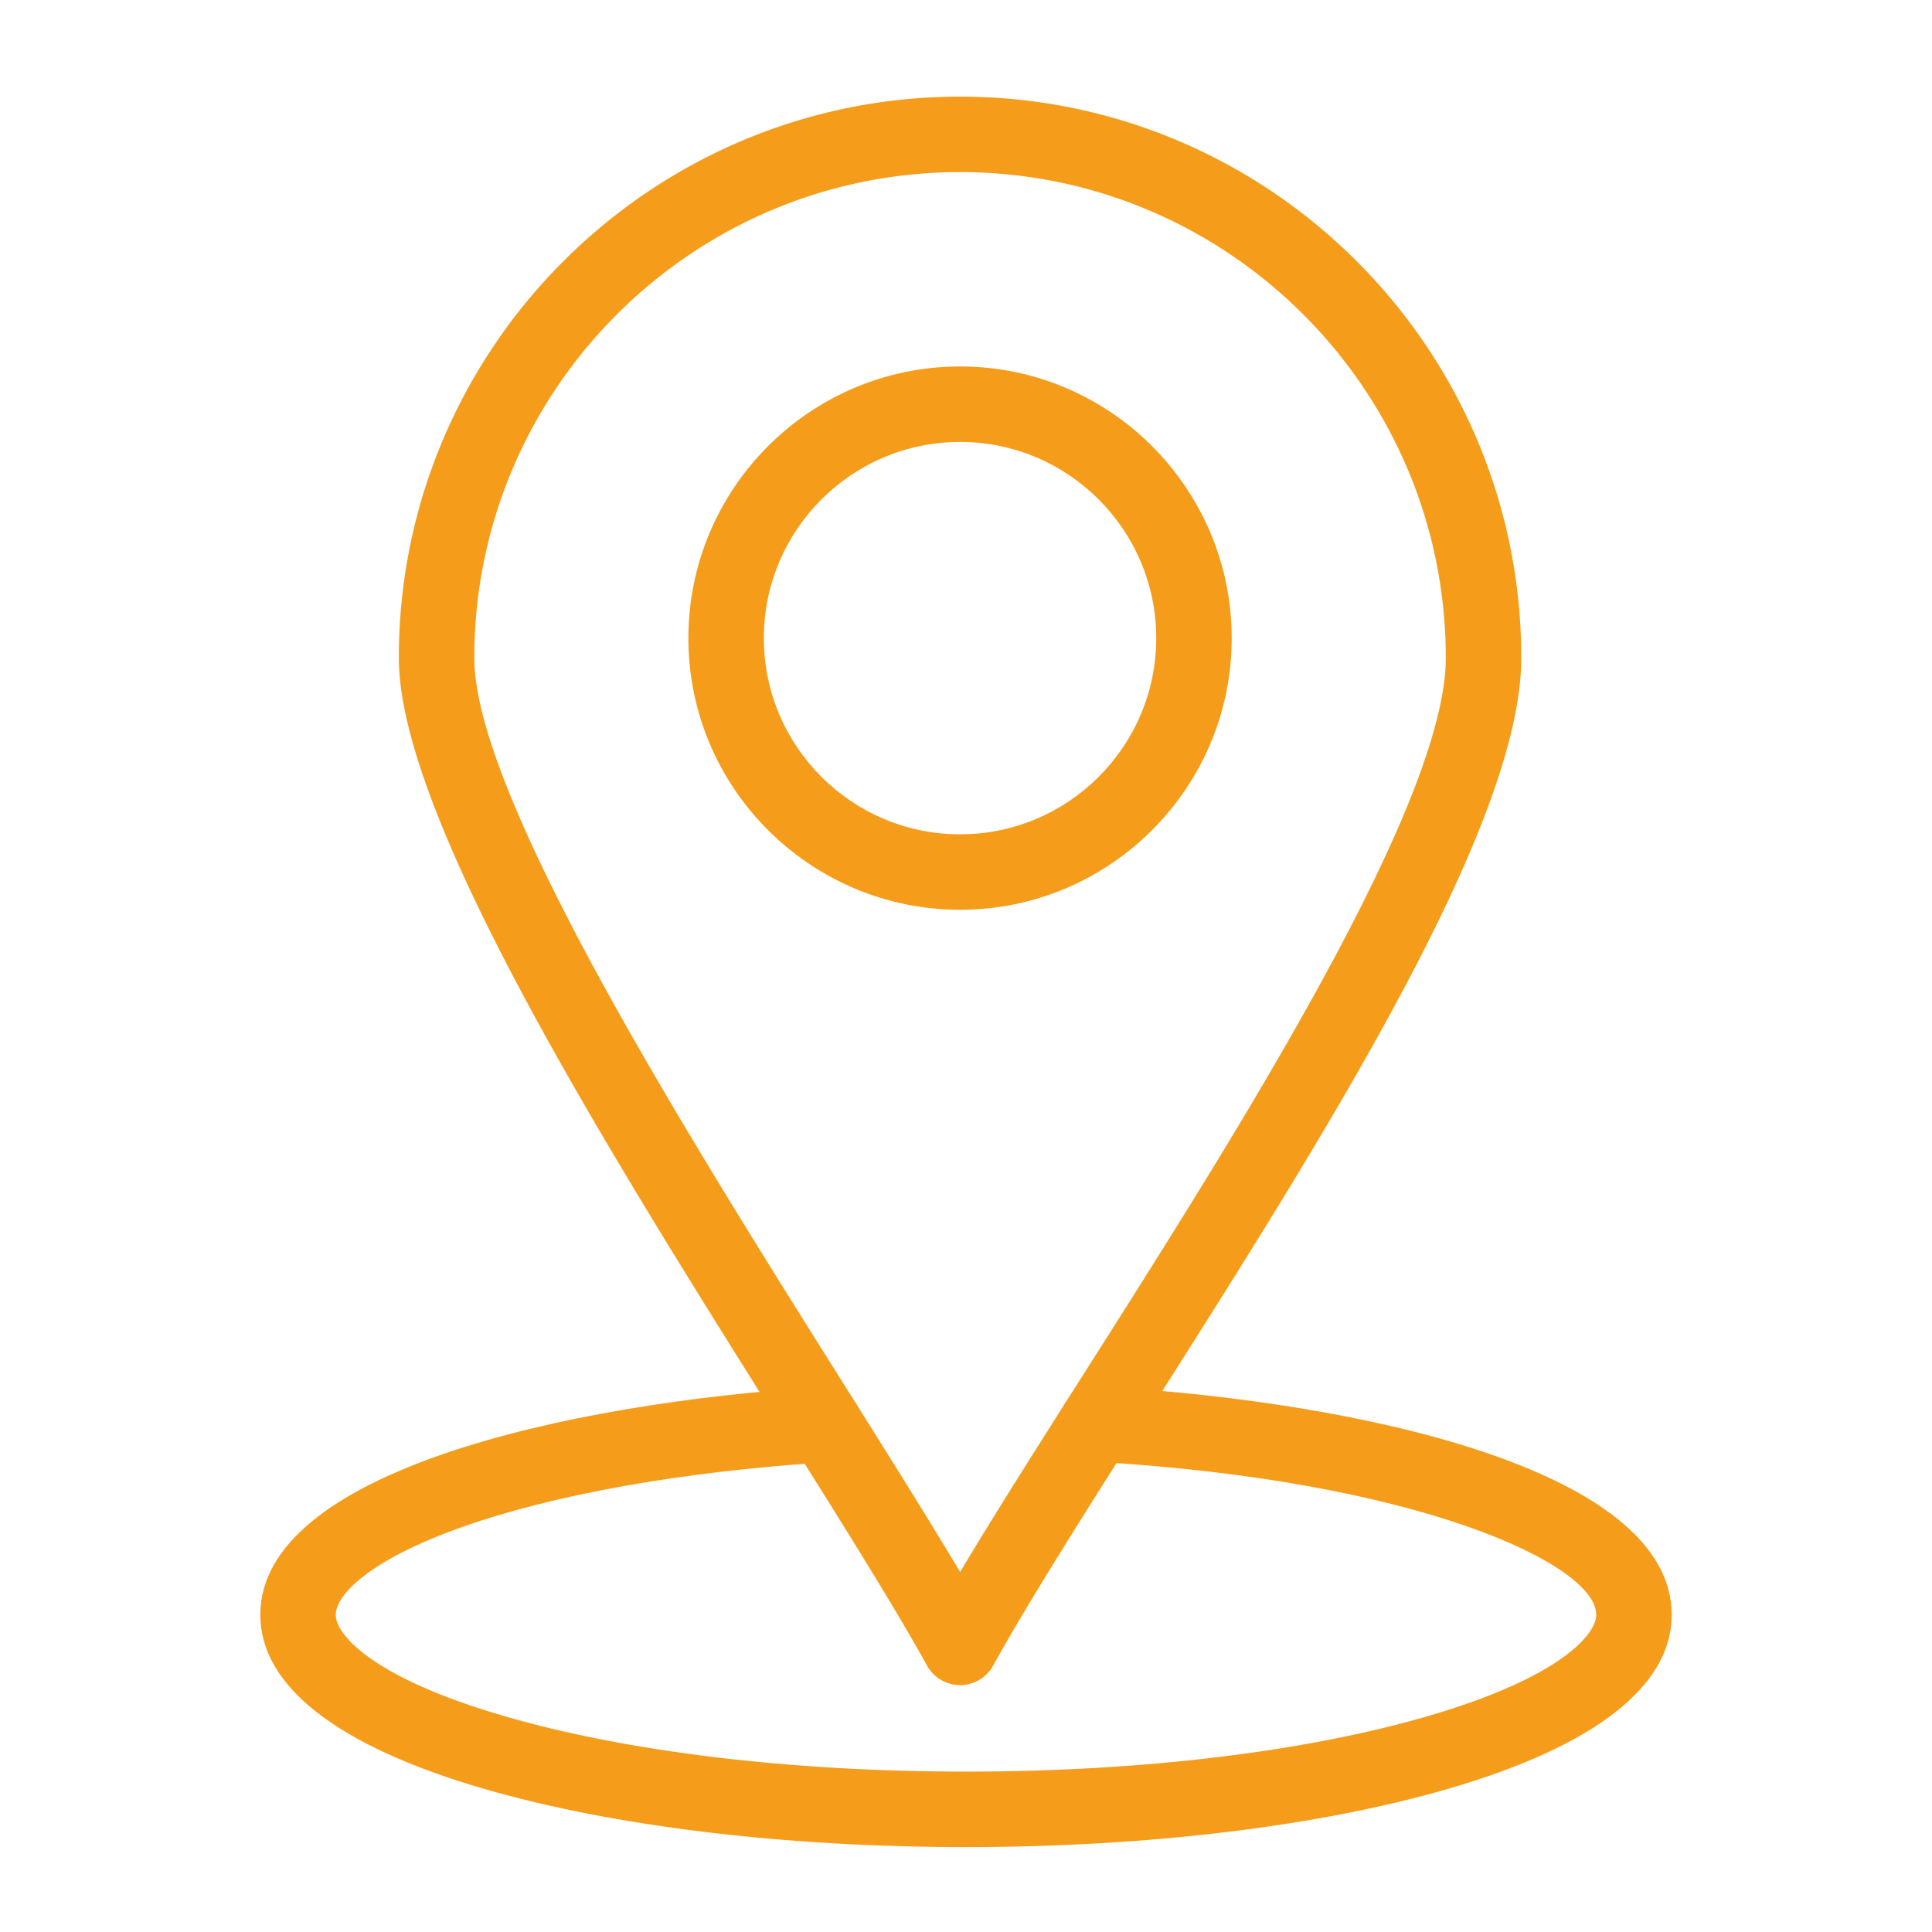
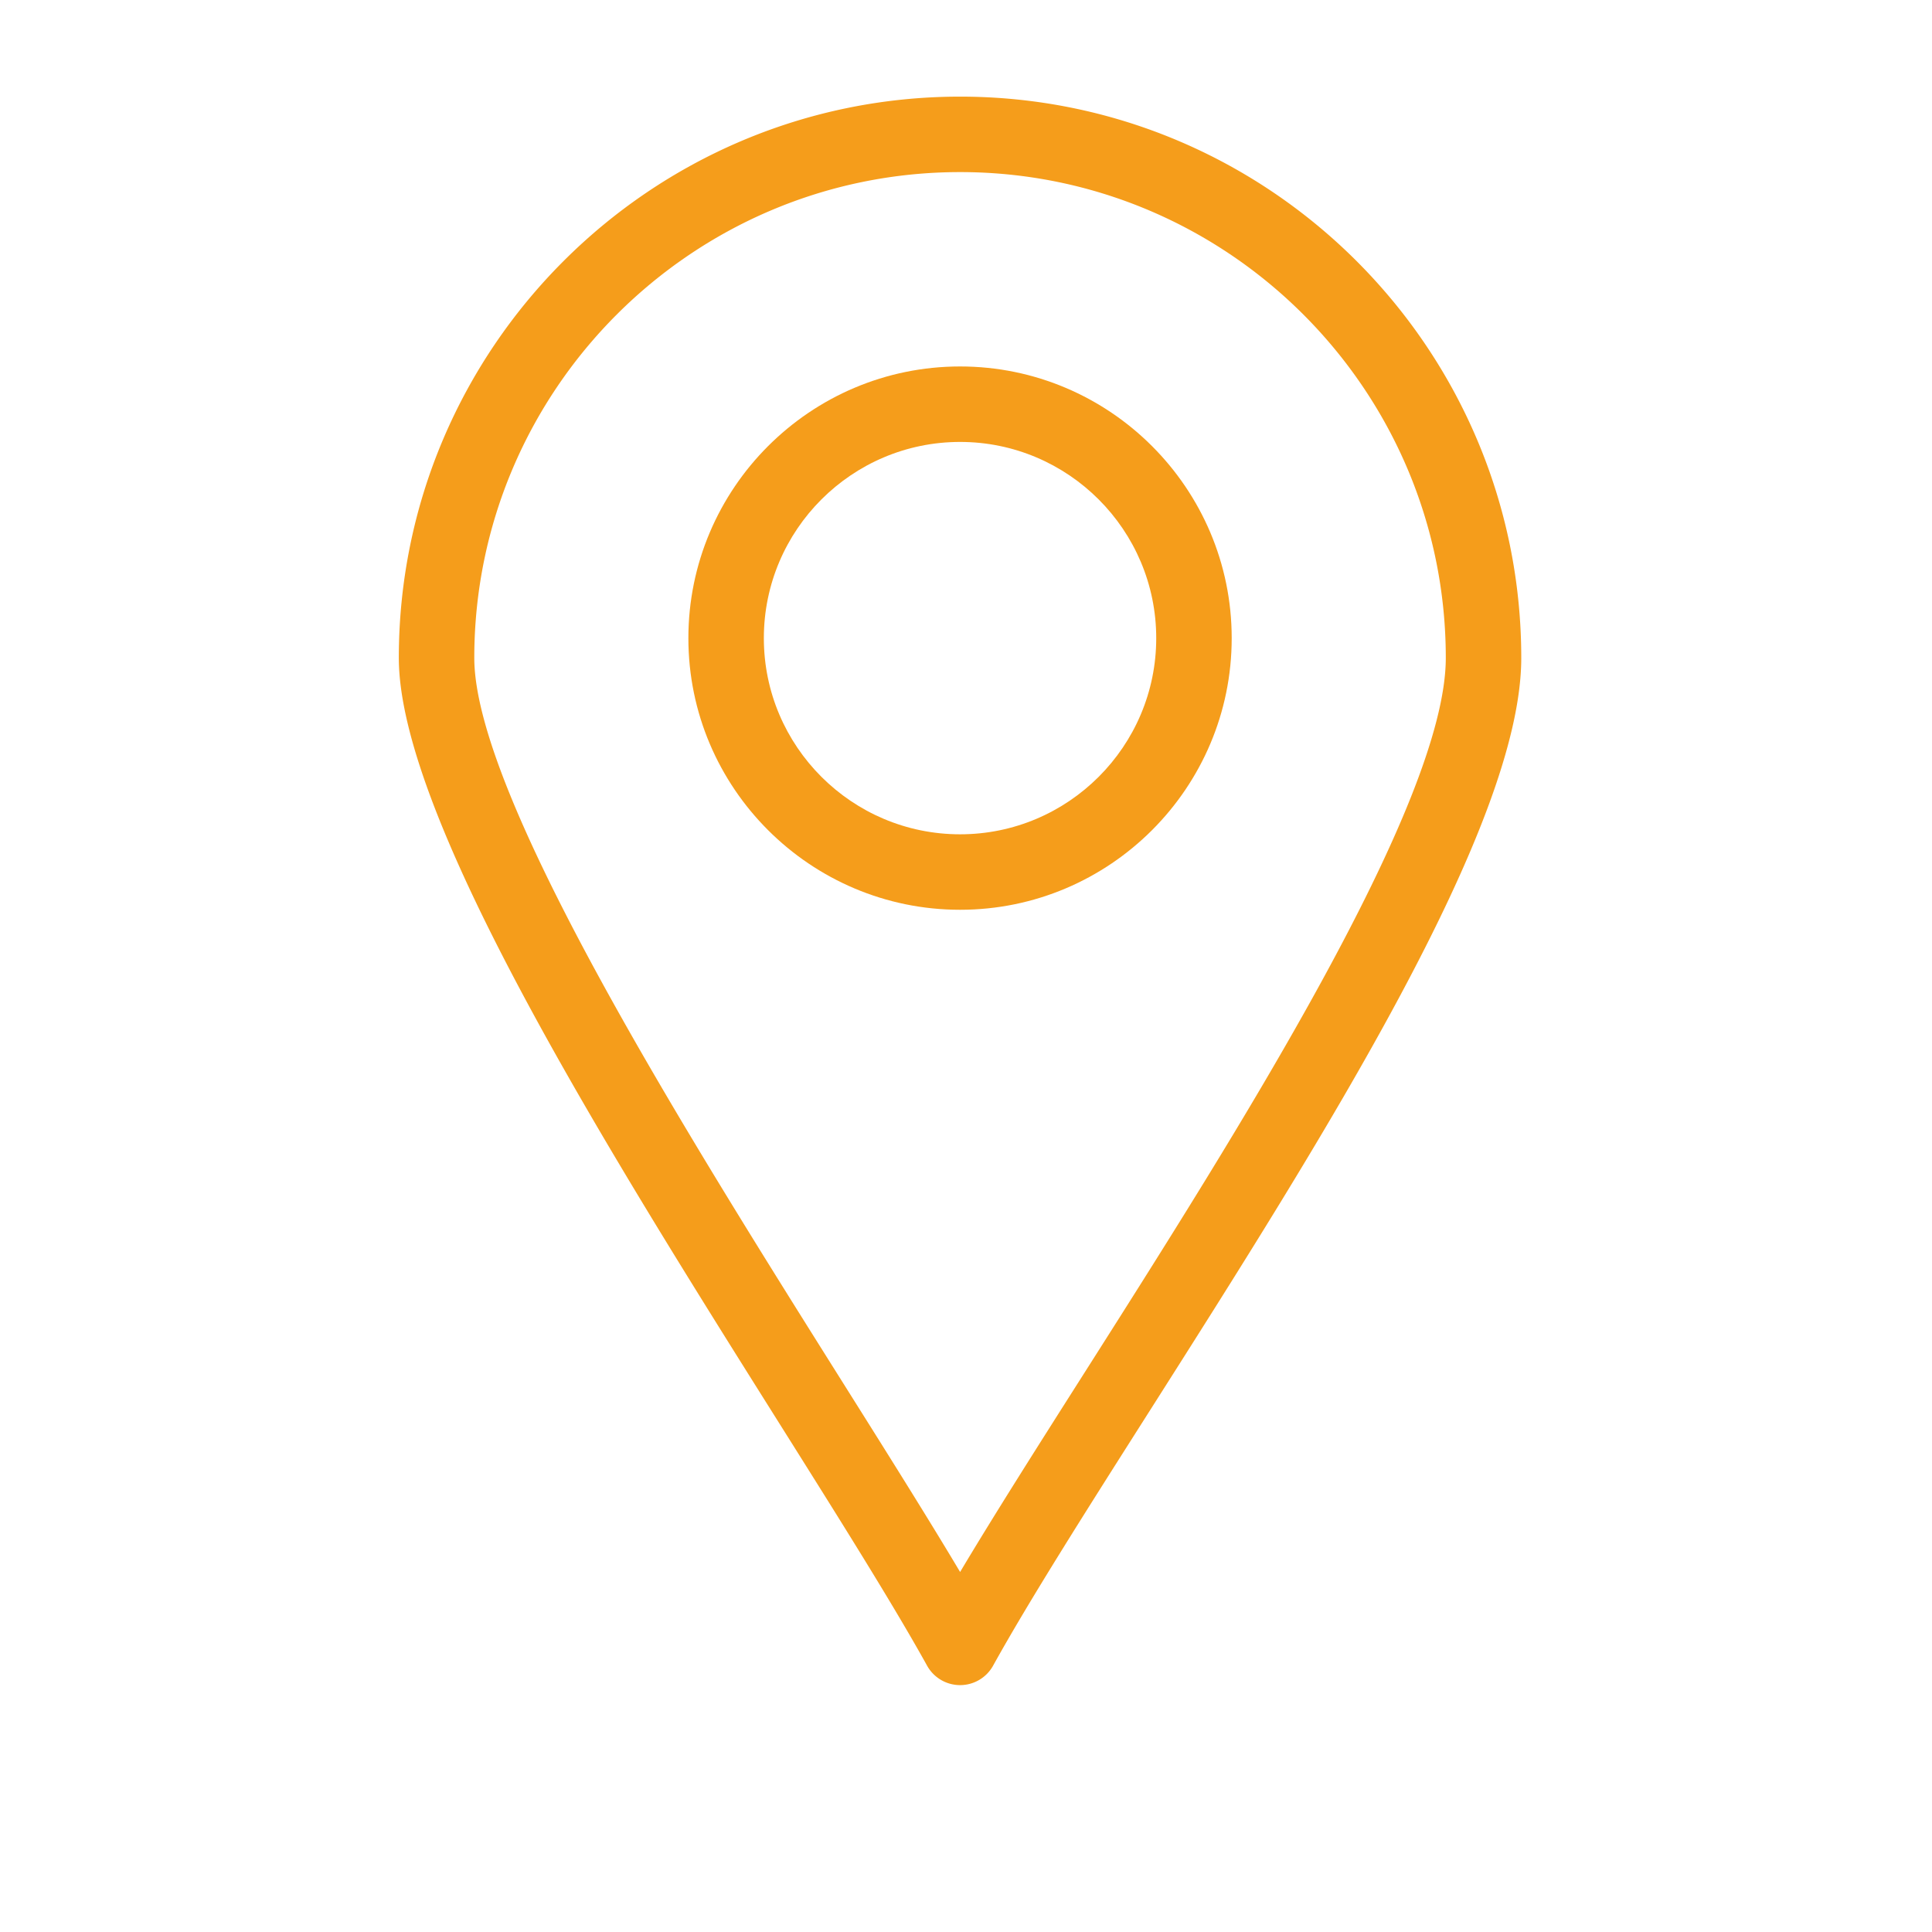
<svg xmlns="http://www.w3.org/2000/svg" version="1.1" width="512" height="512" x="0" y="0" viewBox="0 0 512 512" style="enable-background:new 0 0 512 512" xml:space="preserve" class="">
  <g>
-     <path d="M256 489.494c-48.196 0-93.642-5.506-127.965-15.502-38.633-11.252-59.053-27.175-59.053-46.046 0-37.656 80.232-56.064 148.938-60.387 5.521-.359 10.261 3.841 10.608 9.353s-3.841 10.262-9.353 10.608c-38.036 2.393-72.472 8.518-96.965 17.247-24.526 8.741-33.229 17.949-33.229 23.179 0 5.141 9.403 16.579 44.646 26.844 32.557 9.482 76.017 14.704 122.373 14.704 46.366 0 89.829-5.222 122.383-14.704 35.234-10.264 44.636-21.702 44.636-26.844 0-13.459-47.355-35.655-132.98-40.582-5.514-.317-9.727-5.044-9.409-10.558.316-5.514 5.055-9.744 10.558-9.409 70.041 4.03 151.832 22.306 151.832 60.549 0 18.872-20.417 34.795-59.043 46.046-34.322 9.996-79.771 15.502-127.977 15.502z" fill="#f59d1b" opacity="1" data-original="#000000" class="" />
-     <path d="M254.436 446.573a10 10 0 0 1-8.747-5.149c-9.042-16.303-22.945-38.42-39.044-64.029-44.978-71.548-100.954-160.592-100.954-203.044 0-82.017 66.726-148.743 148.743-148.743 82.002 0 148.716 66.726 148.716 148.743 0 44.576-52.702 127.512-99.2 200.685-16.011 25.196-31.133 48.994-40.77 66.385a9.998 9.998 0 0 1-8.744 5.152zm-.002-400.966c-70.989 0-128.743 57.754-128.743 128.743 0 36.688 56.576 126.686 97.886 192.401 11.766 18.716 22.371 35.586 30.86 49.841 9.183-15.381 20.662-33.445 32.633-52.283 40.548-63.81 96.08-151.2 96.08-189.958 0-70.99-57.742-128.744-128.716-128.744z" fill="#f59d1b" opacity="1" data-original="#000000" class="" />
+     <path d="M254.436 446.573a10 10 0 0 1-8.747-5.149c-9.042-16.303-22.945-38.42-39.044-64.029-44.978-71.548-100.954-160.592-100.954-203.044 0-82.017 66.726-148.743 148.743-148.743 82.002 0 148.716 66.726 148.716 148.743 0 44.576-52.702 127.512-99.2 200.685-16.011 25.196-31.133 48.994-40.77 66.385a9.998 9.998 0 0 1-8.744 5.152m-.002-400.966c-70.989 0-128.743 57.754-128.743 128.743 0 36.688 56.576 126.686 97.886 192.401 11.766 18.716 22.371 35.586 30.86 49.841 9.183-15.381 20.662-33.445 32.633-52.283 40.548-63.81 96.08-151.2 96.08-189.958 0-70.99-57.742-128.744-128.716-128.744z" fill="#f59d1b" opacity="1" data-original="#000000" class="" />
    <path d="M254.434 241.1c-39.704 0-72.006-32.29-72.006-71.979 0-39.704 32.302-72.005 72.006-72.005 39.689 0 71.979 32.301 71.979 72.005 0 39.69-32.29 71.979-71.979 71.979zm0-123.984c-28.676 0-52.006 23.33-52.006 52.005 0 28.661 23.33 51.979 52.006 51.979 28.662 0 51.979-23.318 51.979-51.979 0-28.676-23.317-52.005-51.979-52.005z" fill="#f59d1b" opacity="1" data-original="#000000" class="" />
  </g>
</svg>